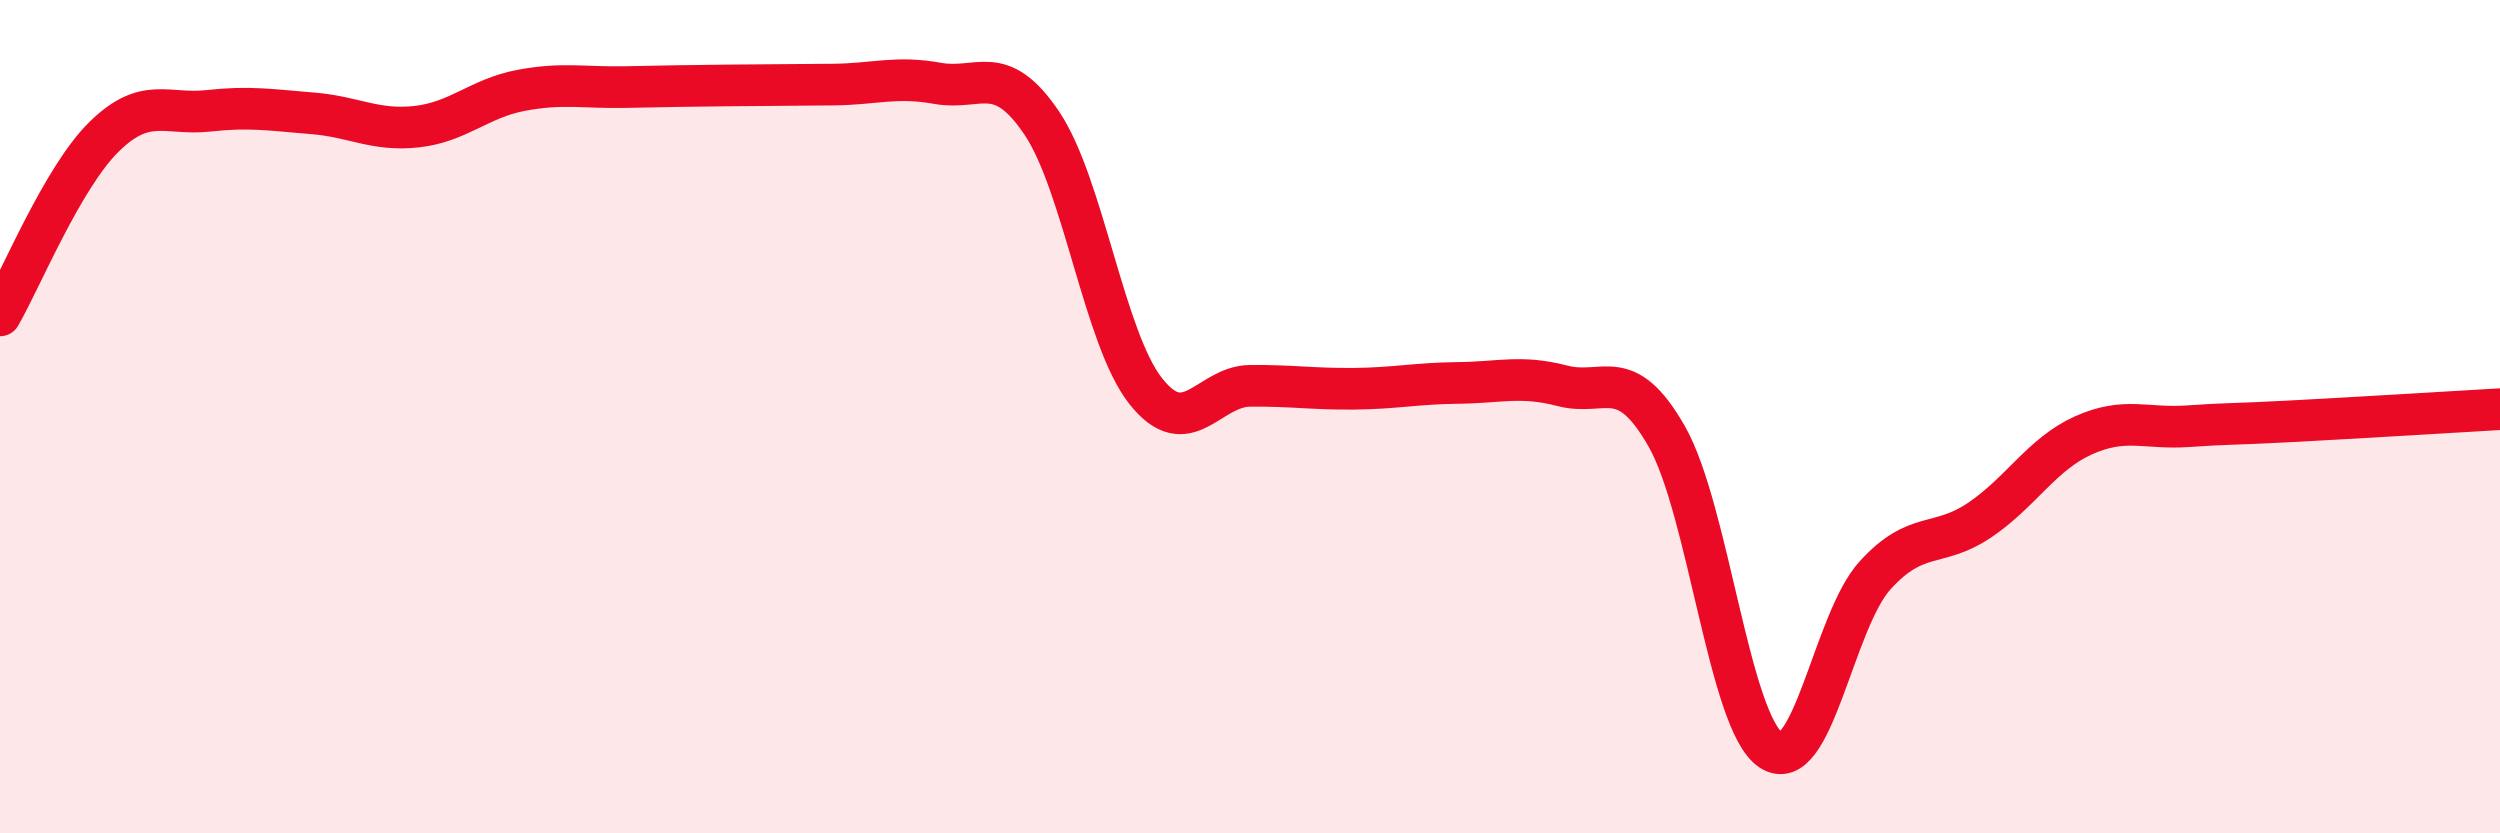
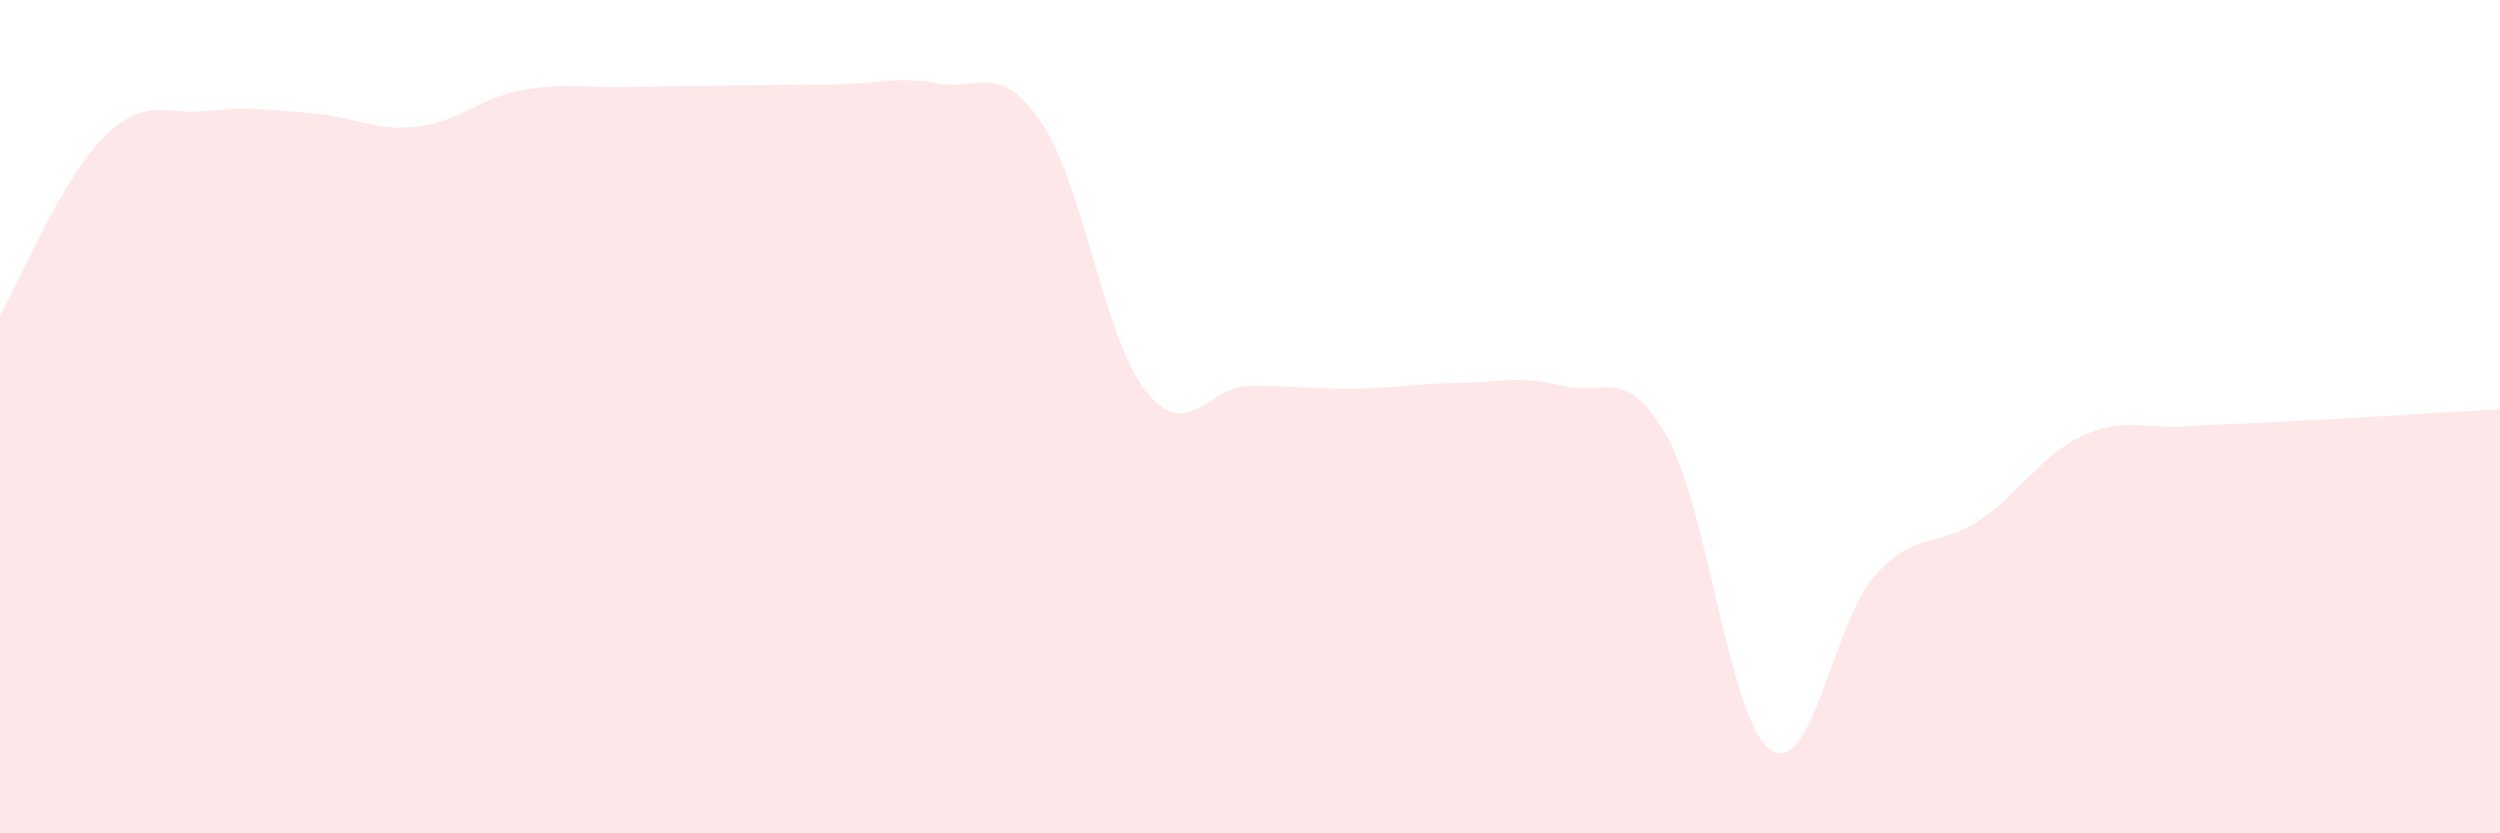
<svg xmlns="http://www.w3.org/2000/svg" width="60" height="20" viewBox="0 0 60 20">
  <path d="M 0,7.57 C 0.5,6.71 1.5,4.26 2.5,3.28 C 3.5,2.3 4,2.77 5,2.66 C 6,2.55 6.5,2.64 7.5,2.72 C 8.5,2.8 9,3.15 10,3.04 C 11,2.93 11.5,2.36 12.5,2.17 C 13.5,1.98 14,2.11 15,2.09 C 16,2.07 16.5,2.06 17.5,2.05 C 18.5,2.04 19,2.04 20,2.03 C 21,2.02 21.5,1.82 22.5,2 C 23.5,2.18 24,1.47 25,2.95 C 26,4.43 26.5,8.13 27.5,9.39 C 28.5,10.65 29,9.27 30,9.26 C 31,9.25 31.5,9.34 32.5,9.33 C 33.5,9.32 34,9.2 35,9.19 C 36,9.18 36.5,9 37.5,9.26 C 38.5,9.52 39,8.72 40,10.47 C 41,12.22 41.5,17.33 42.5,18 C 43.5,18.67 44,14.91 45,13.81 C 46,12.71 46.5,13.16 47.5,12.49 C 48.5,11.82 49,10.9 50,10.45 C 51,10 51.5,10.3 52.5,10.23 C 53.5,10.16 53.5,10.19 55,10.11 C 56.5,10.03 59,9.88 60,9.82L60 20L0 20Z" fill="#EB0A25" opacity="0.1" stroke-linecap="round" stroke-linejoin="round" />
-   <path d="M 0,7.57 C 0.5,6.71 1.5,4.26 2.5,3.28 C 3.5,2.3 4,2.77 5,2.66 C 6,2.55 6.5,2.64 7.5,2.72 C 8.5,2.8 9,3.15 10,3.04 C 11,2.93 11.5,2.36 12.5,2.17 C 13.5,1.98 14,2.11 15,2.09 C 16,2.07 16.5,2.06 17.5,2.05 C 18.5,2.04 19,2.04 20,2.03 C 21,2.02 21.5,1.82 22.5,2 C 23.5,2.18 24,1.47 25,2.95 C 26,4.43 26.5,8.13 27.5,9.39 C 28.5,10.65 29,9.27 30,9.26 C 31,9.25 31.5,9.34 32.5,9.33 C 33.5,9.32 34,9.2 35,9.19 C 36,9.18 36.5,9 37.5,9.26 C 38.5,9.52 39,8.72 40,10.47 C 41,12.22 41.5,17.33 42.5,18 C 43.5,18.67 44,14.91 45,13.81 C 46,12.71 46.5,13.16 47.5,12.49 C 48.5,11.82 49,10.9 50,10.45 C 51,10 51.5,10.3 52.5,10.23 C 53.5,10.16 53.5,10.19 55,10.11 C 56.5,10.03 59,9.88 60,9.82" stroke="#EB0A25" stroke-width="1" fill="none" stroke-linecap="round" stroke-linejoin="round" />
</svg>